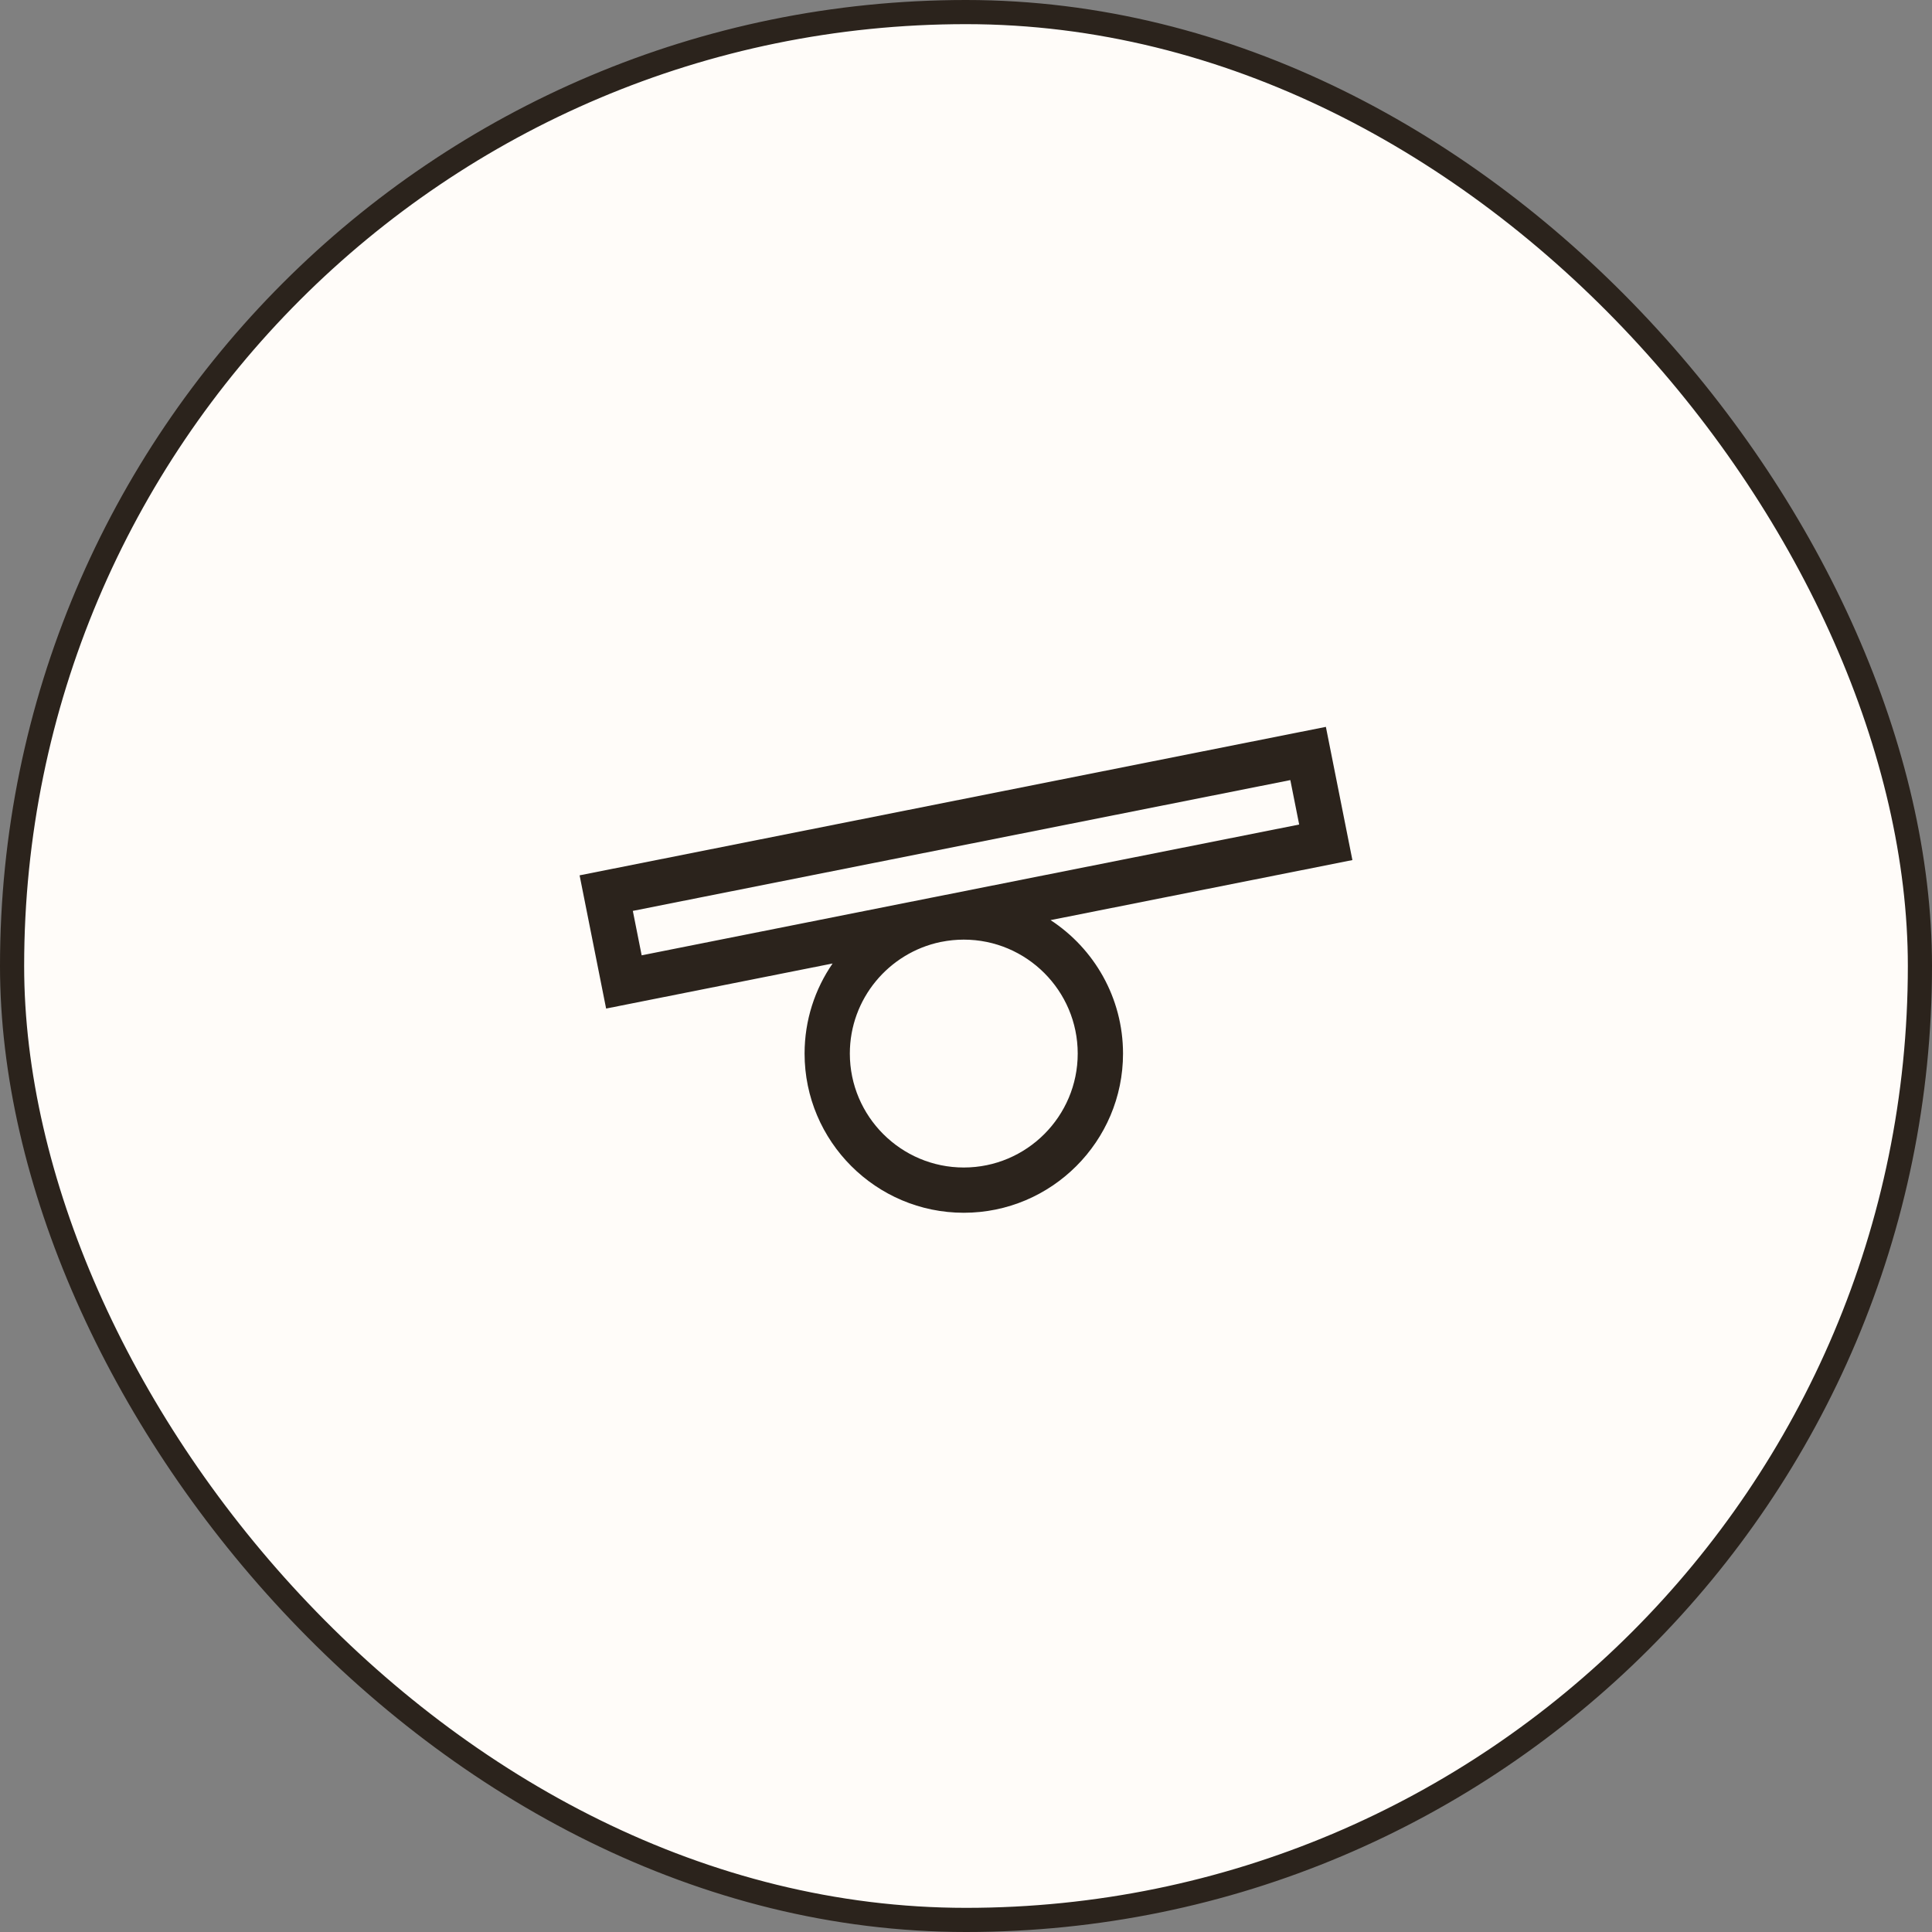
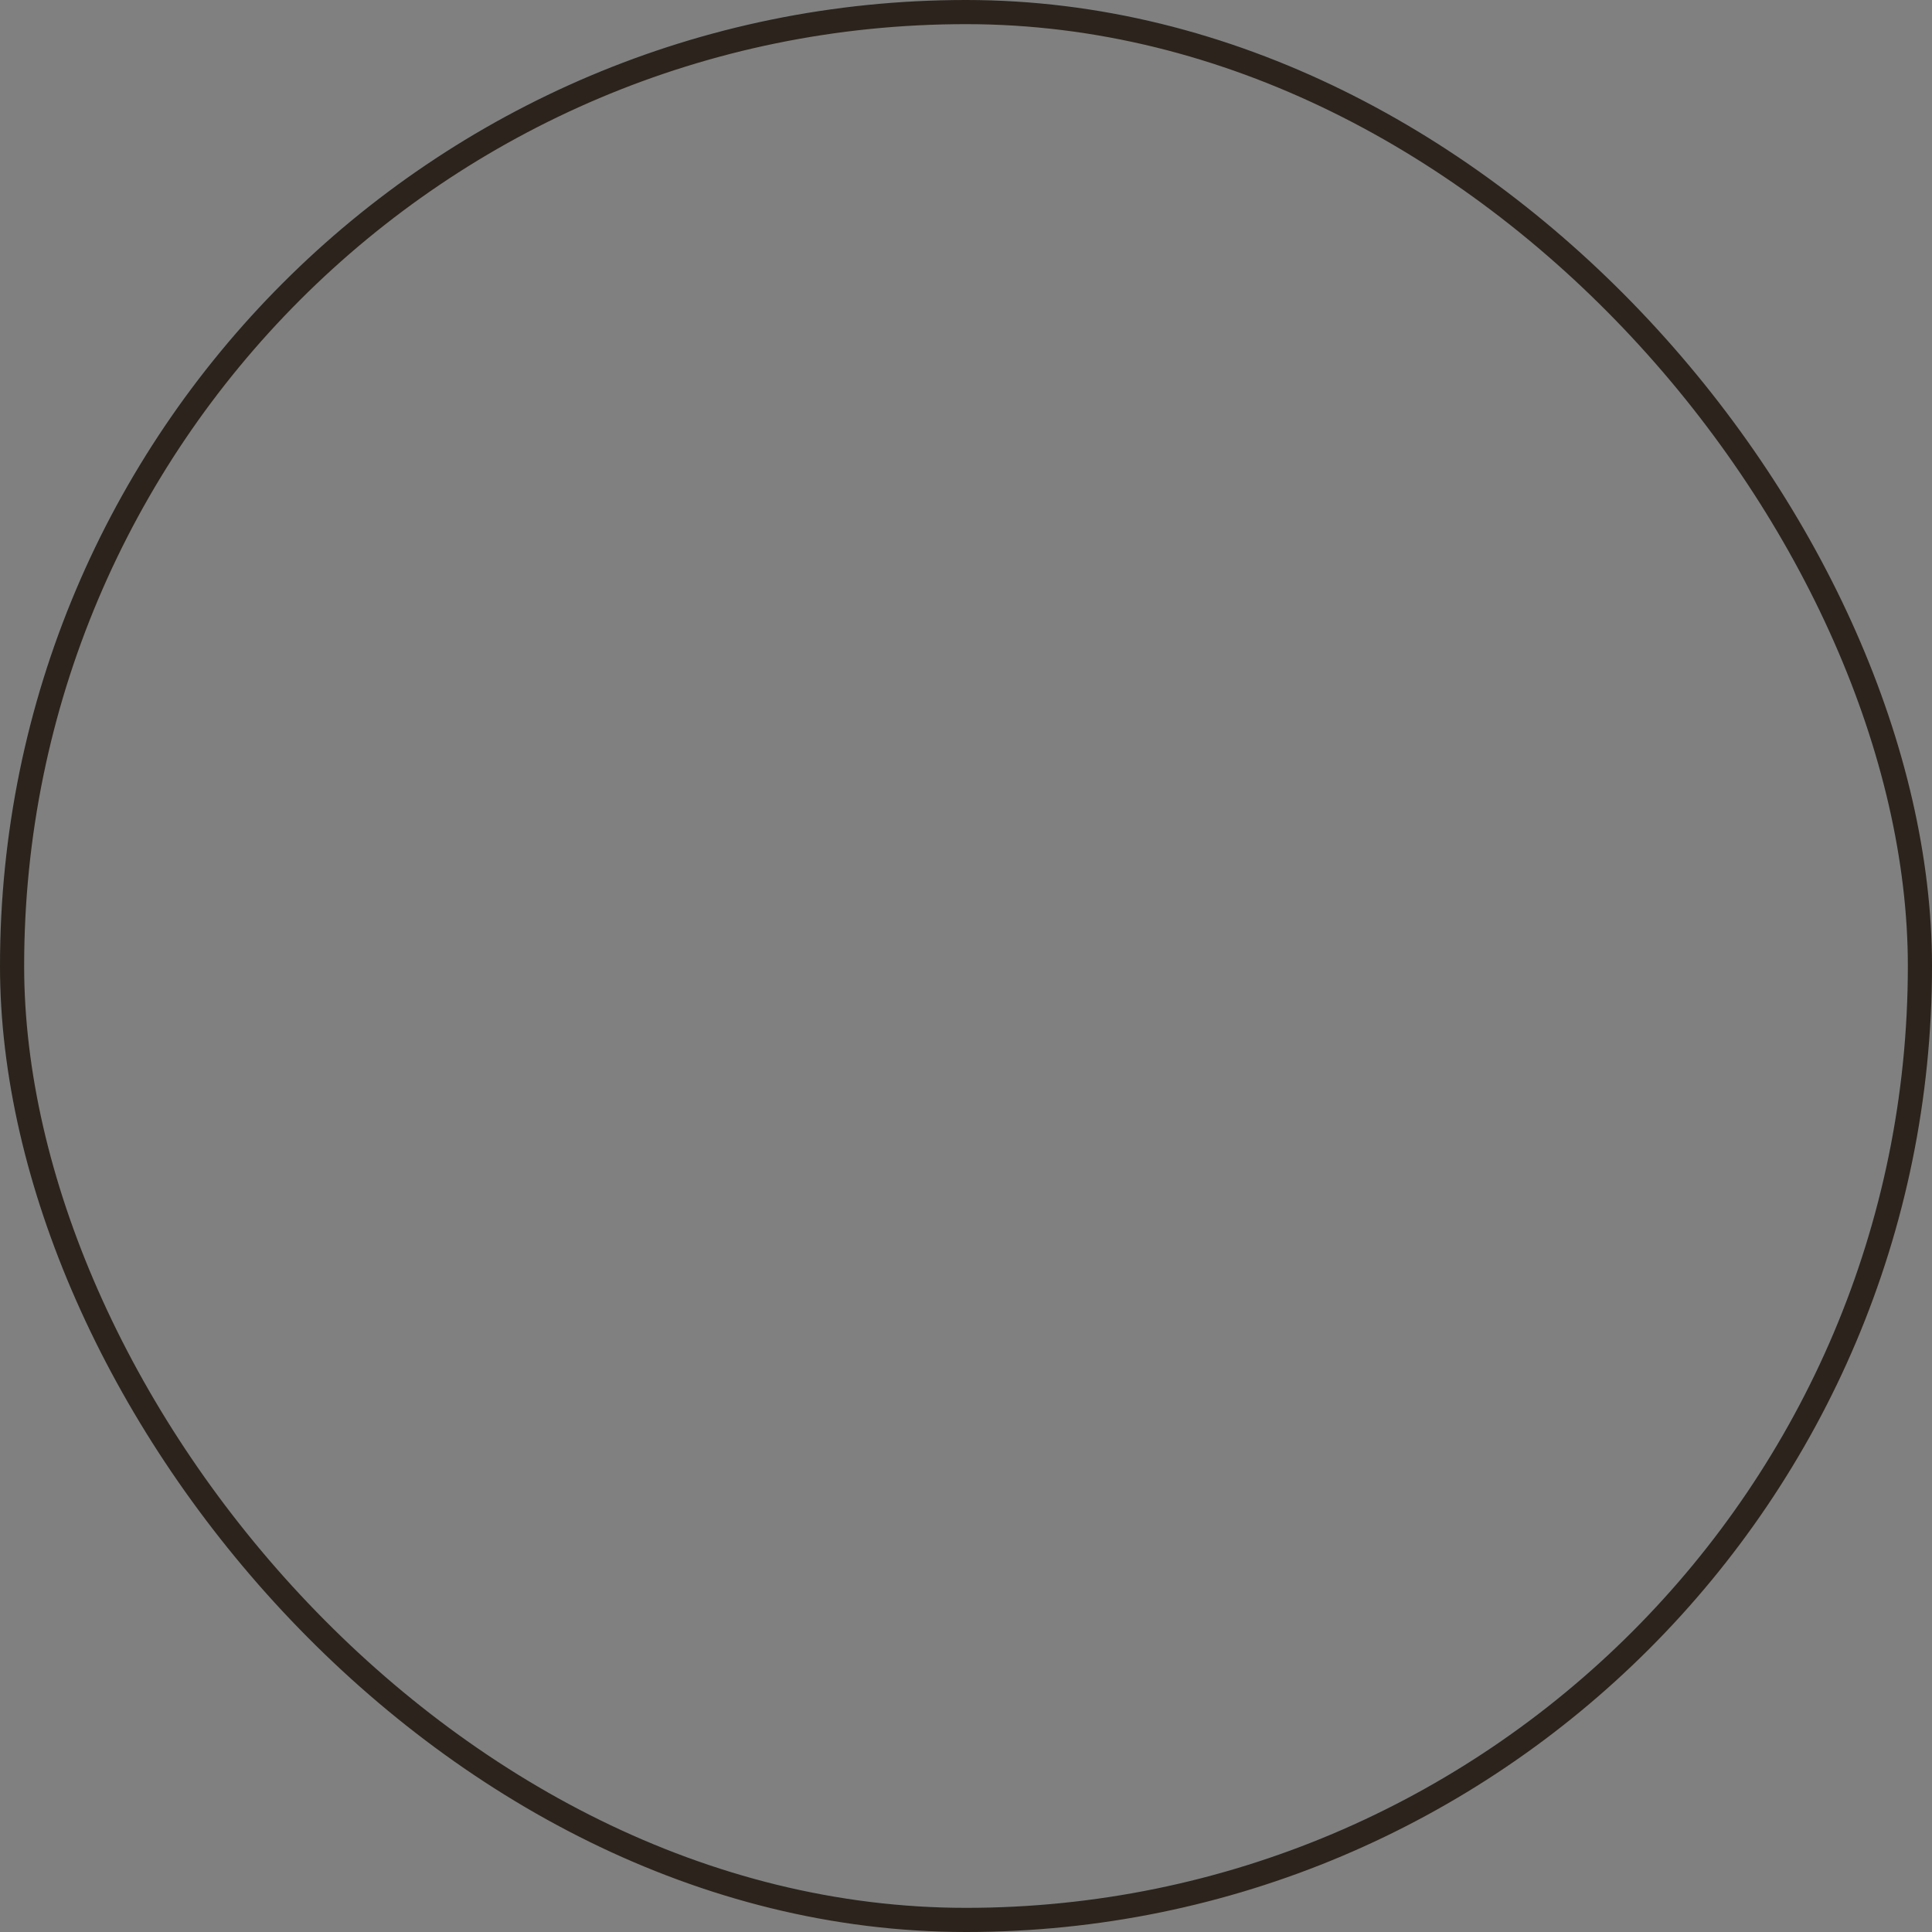
<svg xmlns="http://www.w3.org/2000/svg" width="40" height="40" viewBox="0 0 40 40" fill="none">
  <rect x="0" y="0" width="40" height="40" fill="#808080" stroke="none" />
-   <rect x="0.25" y="0.25" width="39.5" height="39.5" rx="19.75" fill="#FFFCF9" />
  <rect x="0.25" y="0.25" width="39.5" height="39.5" rx="19.75" stroke="#2B231C" stroke-width="0.5" />
-   <path d="M21.751 19.05L28 17.807L27.451 15.049L12 18.123L12.549 20.881L17.238 19.948C16.872 20.479 16.658 21.121 16.658 21.813C16.658 23.63 18.137 25.109 19.954 25.109C21.772 25.109 23.251 23.63 23.251 21.813C23.25 20.657 22.653 19.639 21.751 19.05ZM13.102 18.859L26.715 16.151L26.898 17.071L19.337 18.575C19.316 18.579 19.295 18.583 19.275 18.587L13.285 19.779L13.102 18.859ZM19.954 24.172C18.654 24.172 17.595 23.113 17.595 21.813C17.595 20.677 18.402 19.727 19.473 19.503L19.491 19.5C19.641 19.47 19.796 19.454 19.954 19.454C21.255 19.454 22.313 20.512 22.313 21.813C22.313 23.113 21.255 24.172 19.954 24.172Z" fill="#2B231C" />
</svg>